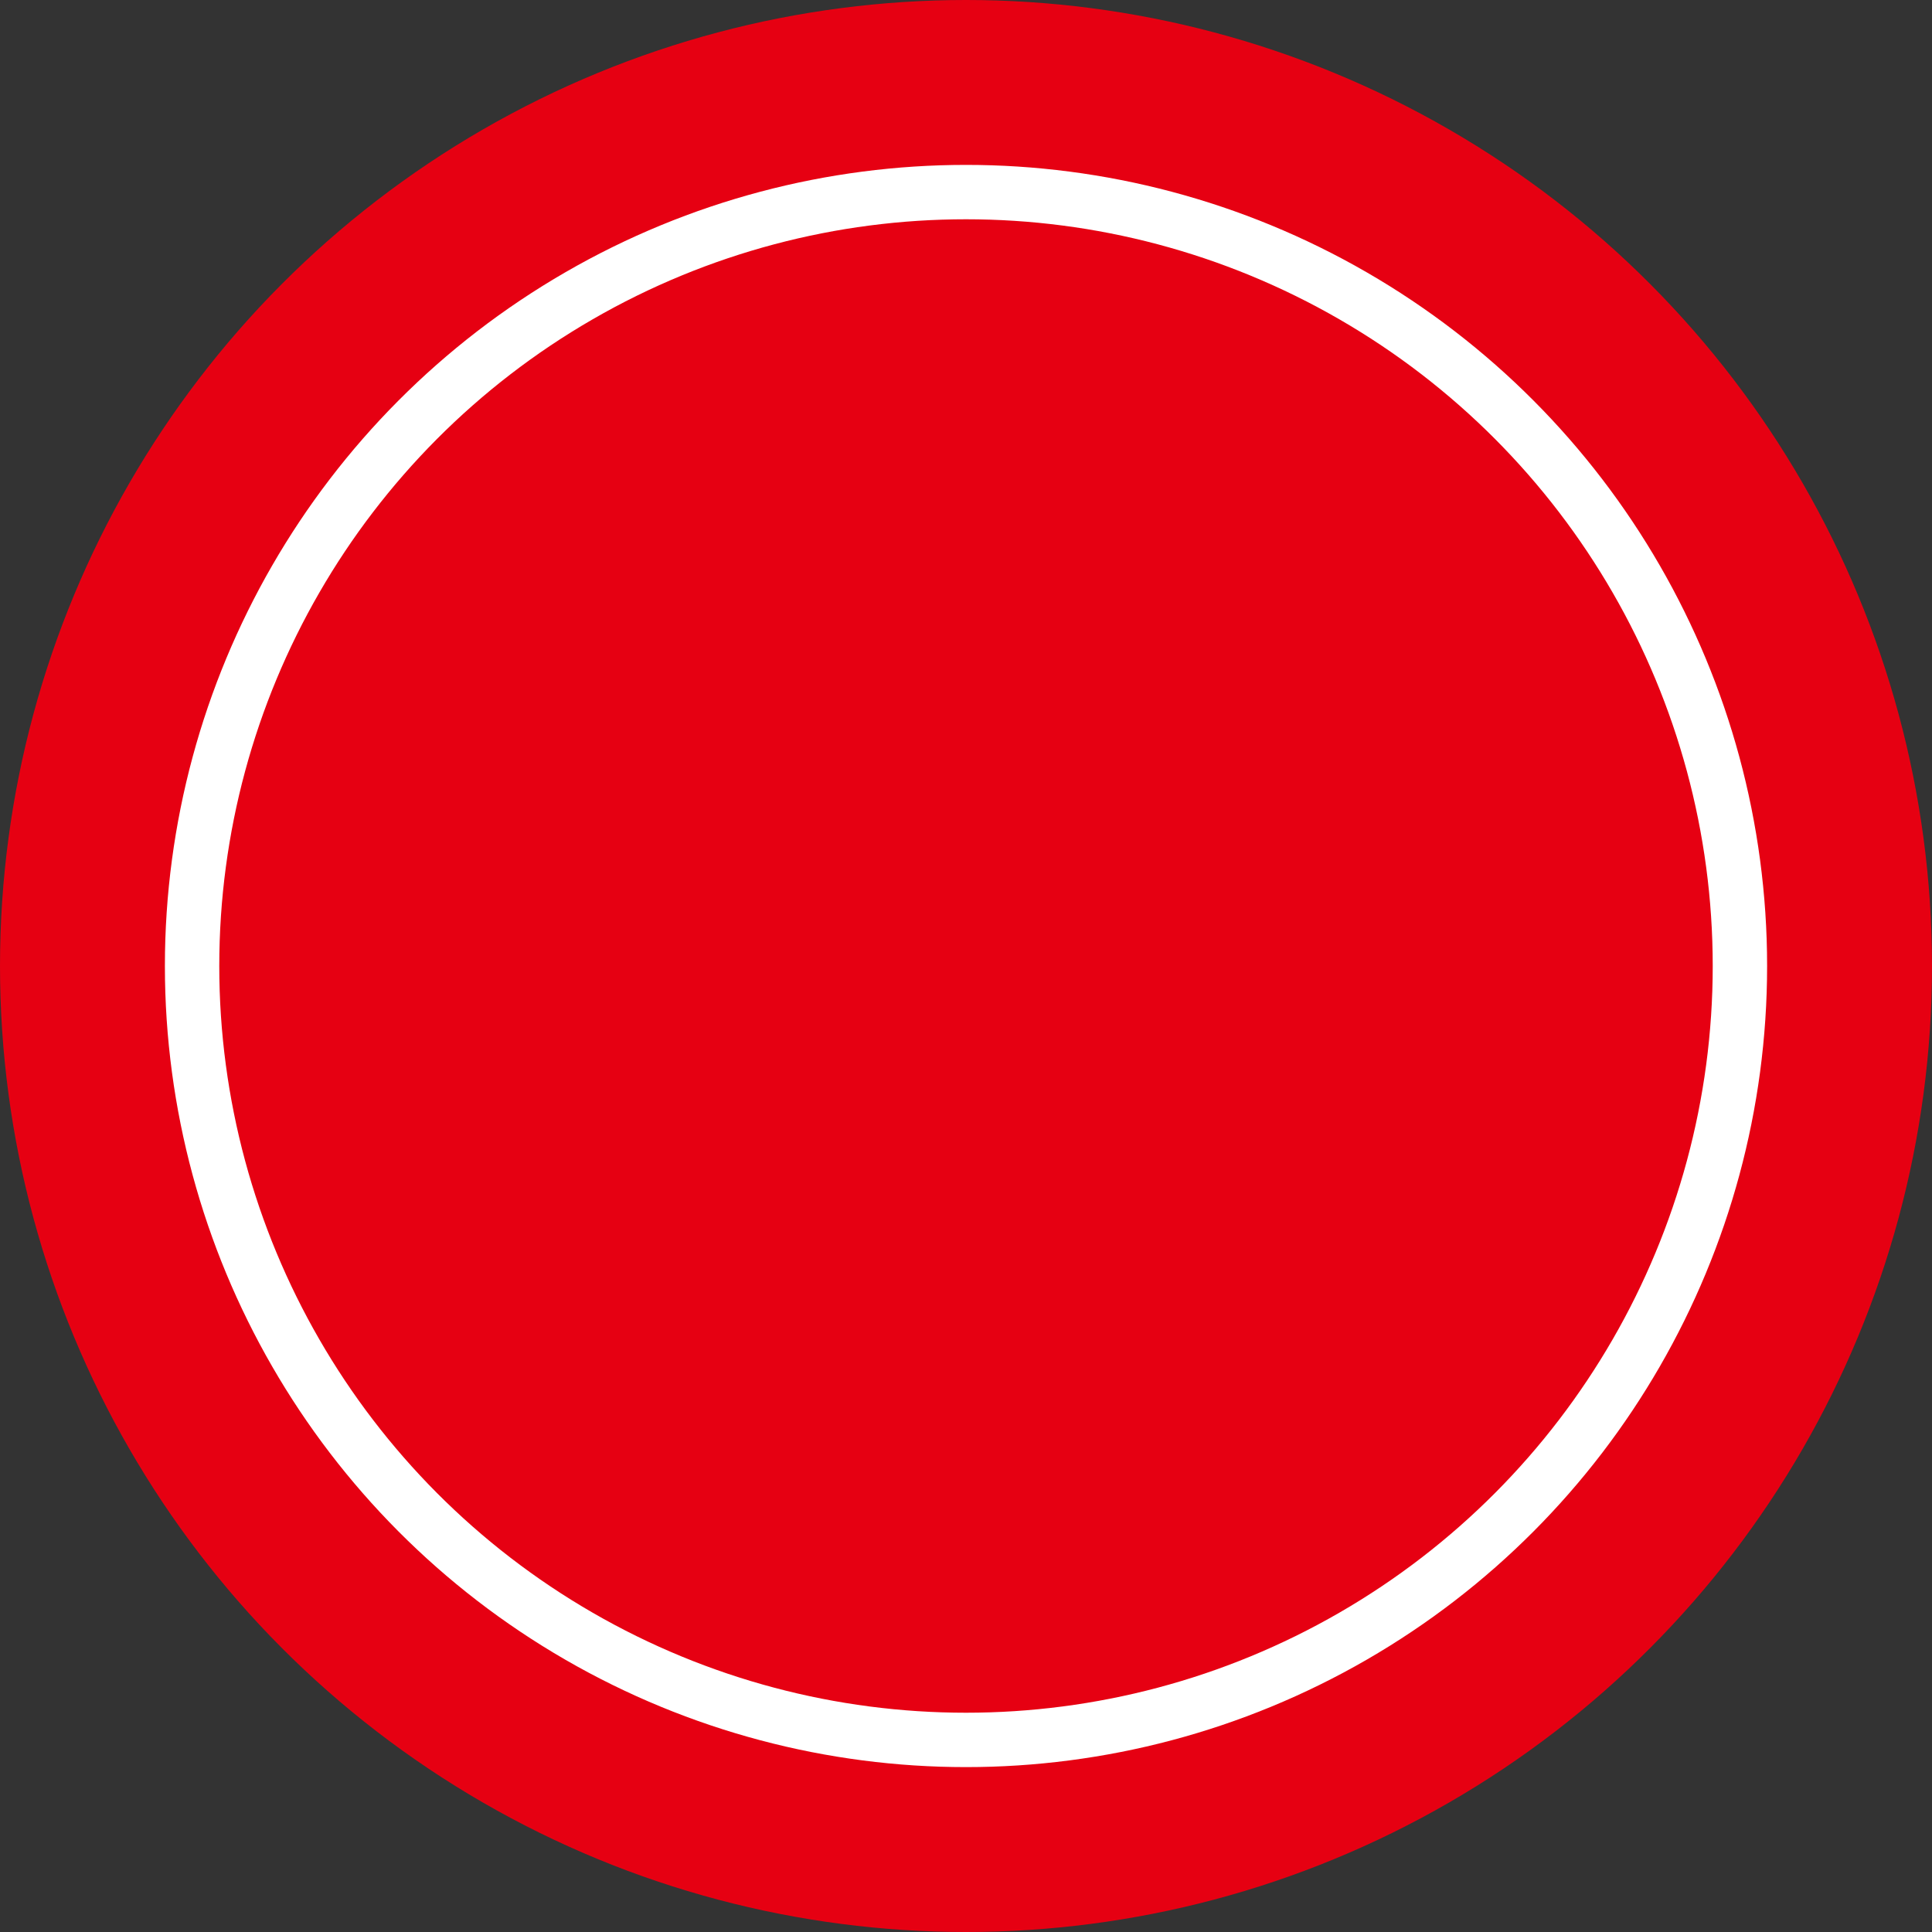
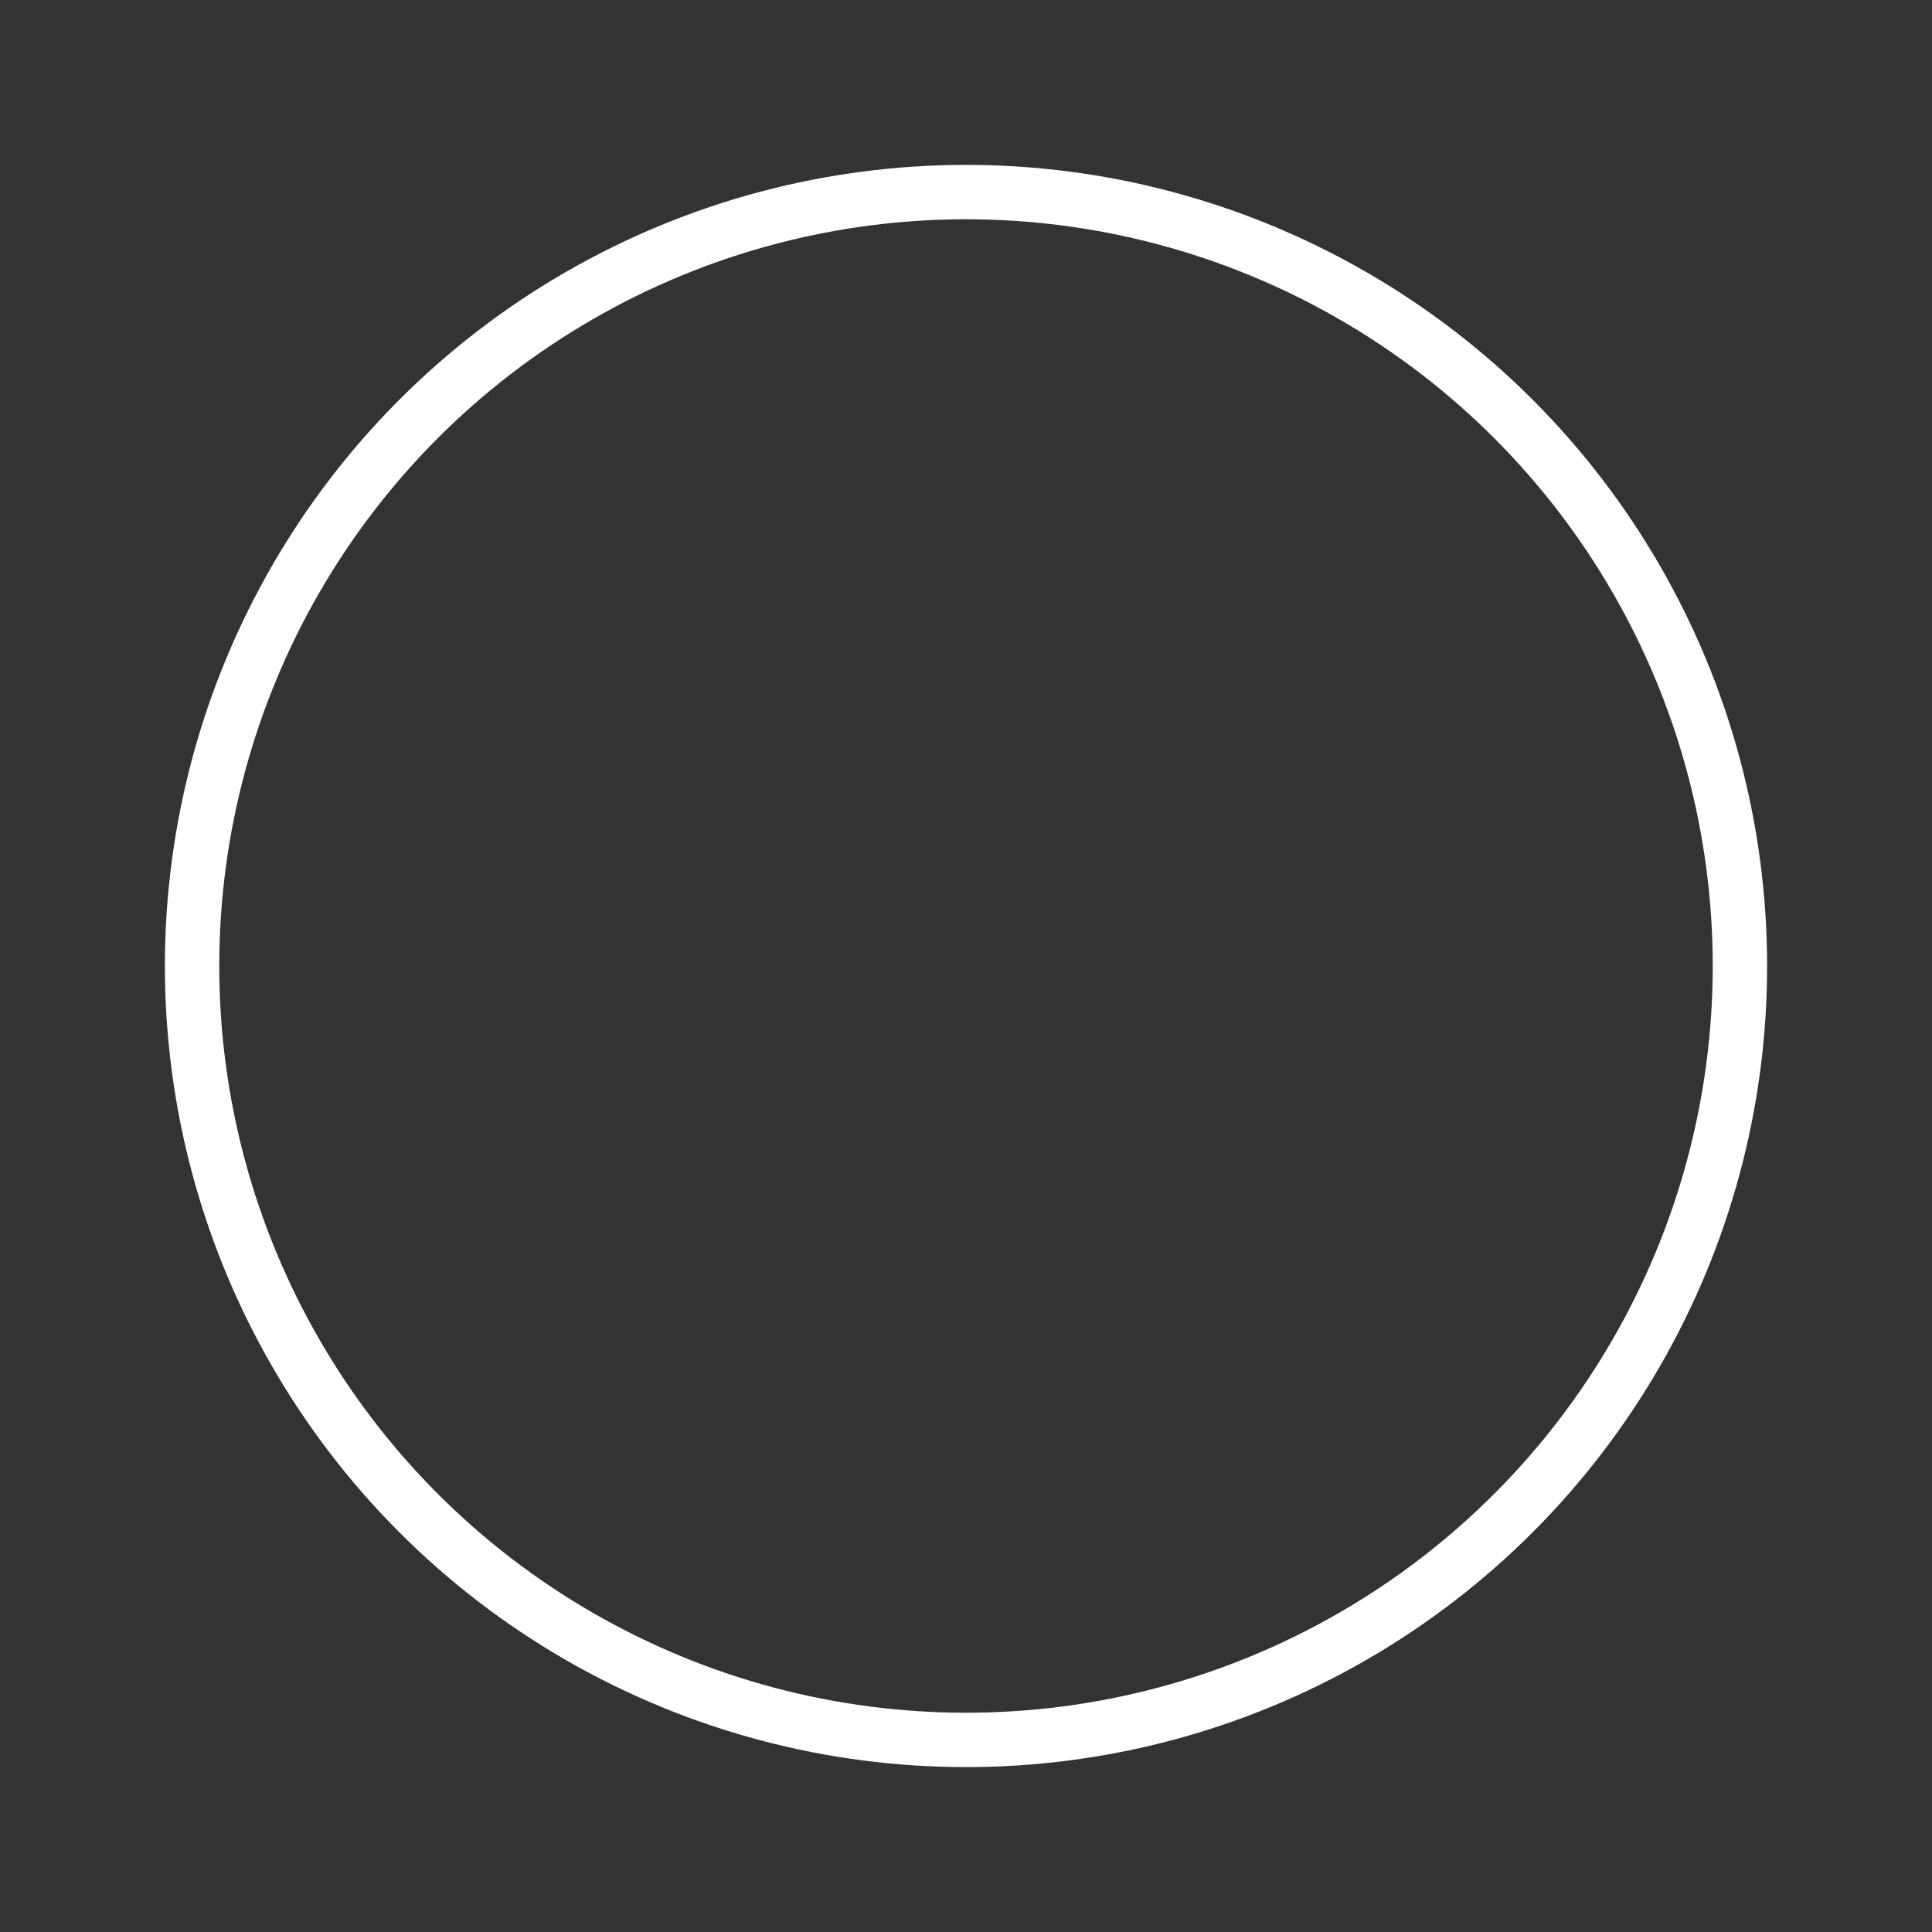
<svg xmlns="http://www.w3.org/2000/svg" id="レイヤー_1" data-name="レイヤー 1" viewBox="0 0 30.446 30.446">
  <rect x="0" y="0" width="30.446" height="30.446" fill="#333333" stroke="none" />
  <title>wf_dot</title>
-   <circle cx="15.223" cy="15.223" r="15.223" fill="#e60012" />
  <circle cx="15.223" cy="15.223" r="12.196" fill="none" stroke="#fff" stroke-miterlimit="10" stroke-width="0.857" />
</svg>